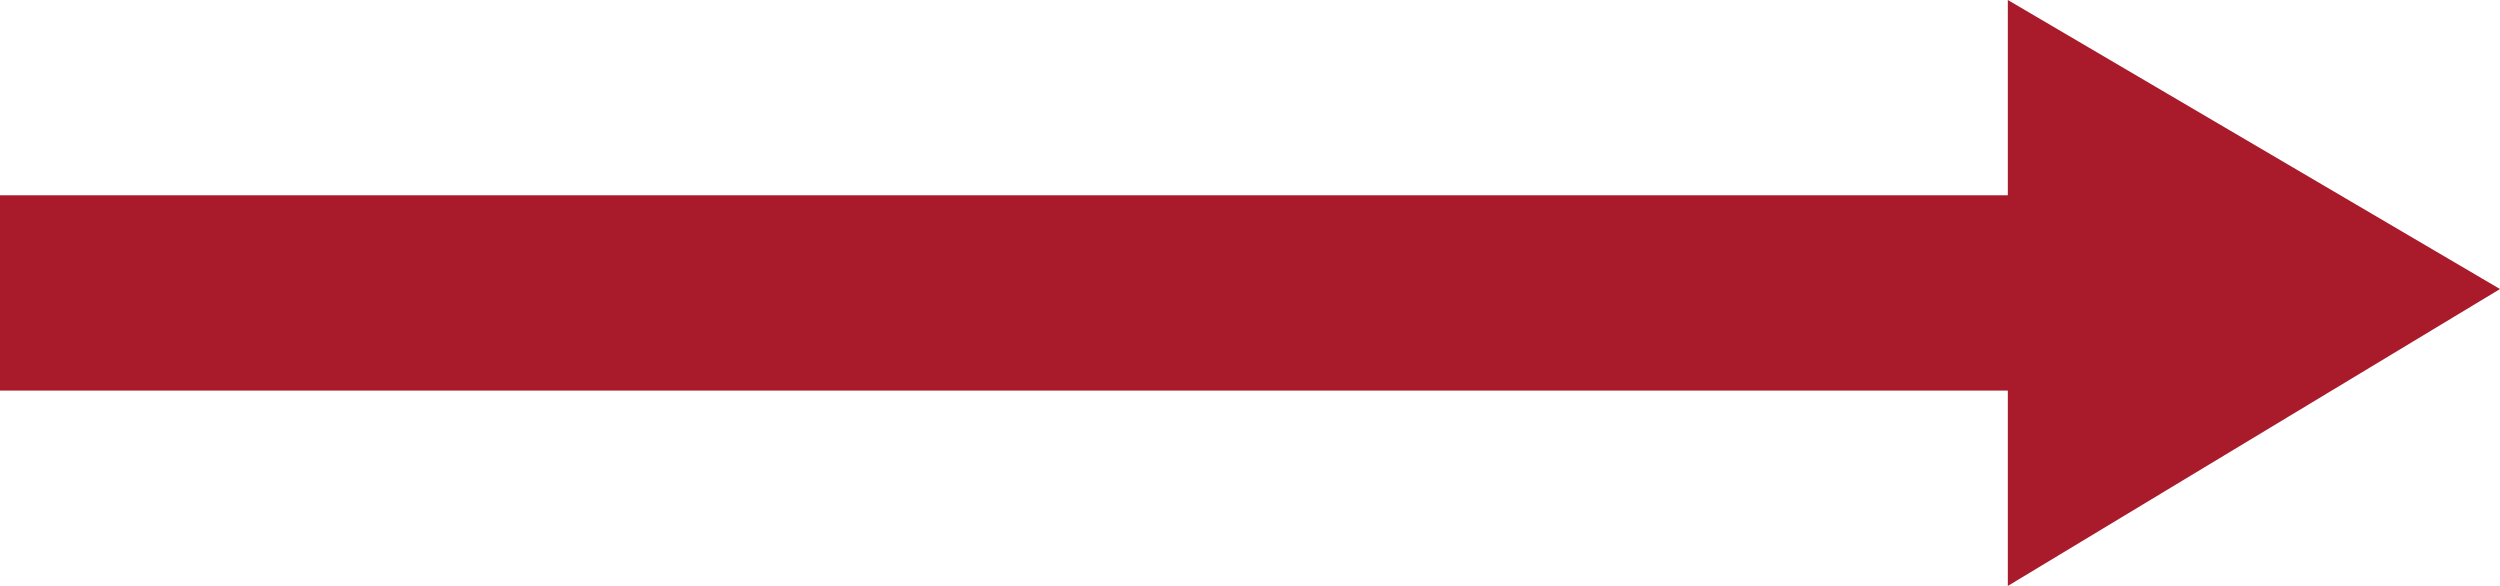
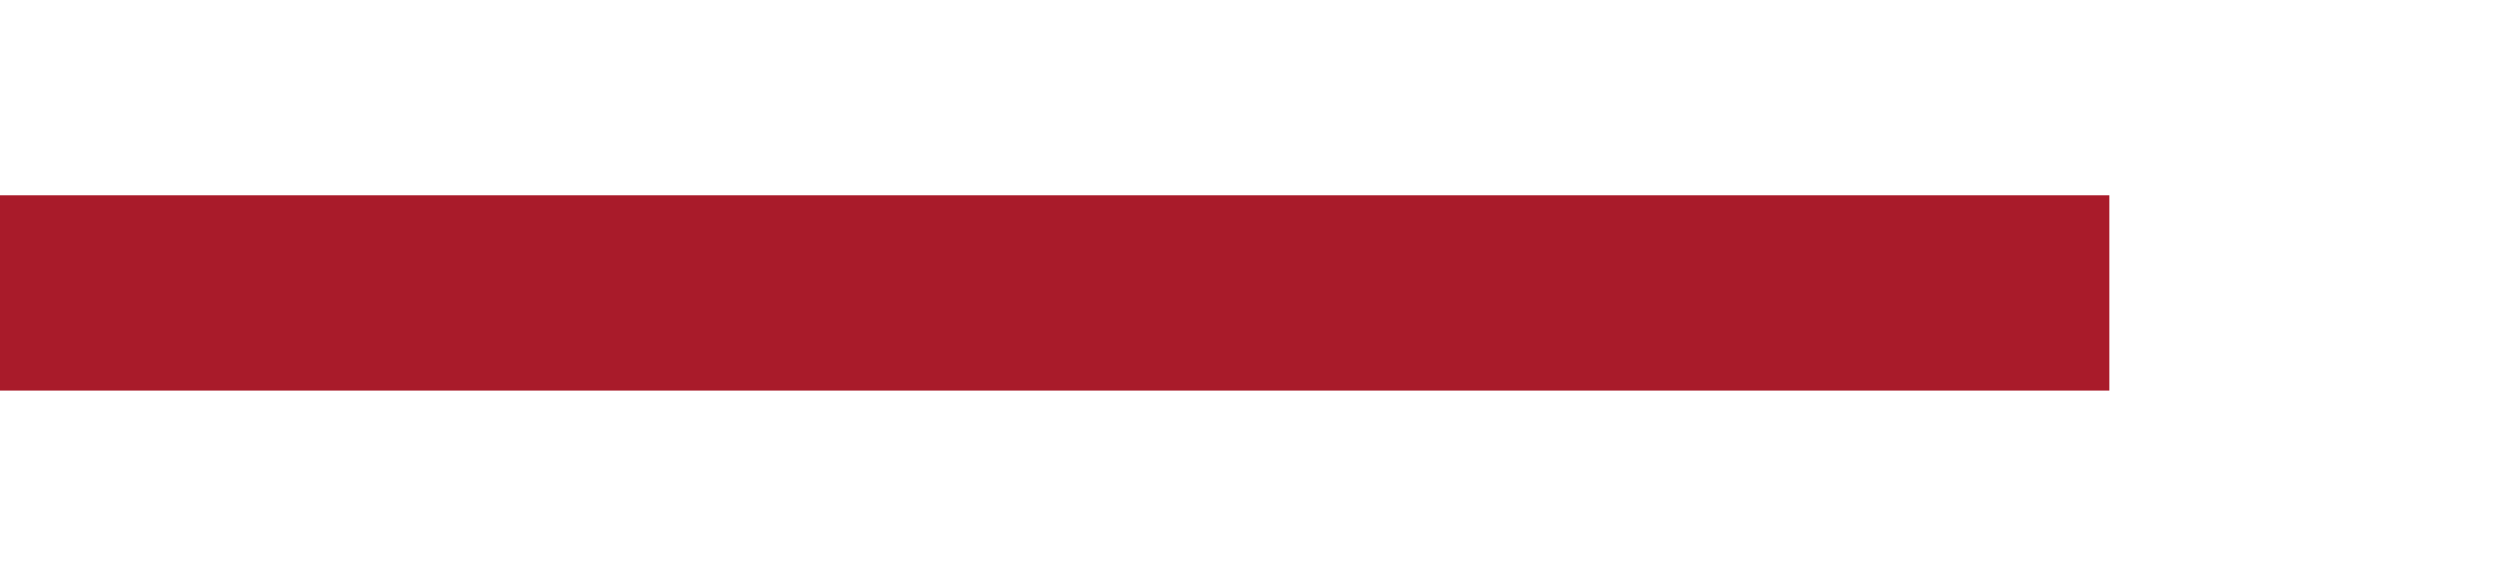
<svg xmlns="http://www.w3.org/2000/svg" id="长箭头" width="36.958" height="8.662" viewBox="0 0 36.958 8.662">
  <defs>
    <style>
      .cls-1 {
        fill: #a91b2a;
      }
    </style>
  </defs>
  <path id="路径_17602" data-name="路径 17602" class="cls-1" d="M3.19,461.956H34.373v2.887H3.19Z" transform="translate(-3.19 -459.069)" />
-   <path id="路径_17603" data-name="路径 17603" class="cls-1" d="M823.028,382.206l7.276,4.273-7.276,4.389Z" transform="translate(-793.346 -382.206)" />
</svg>